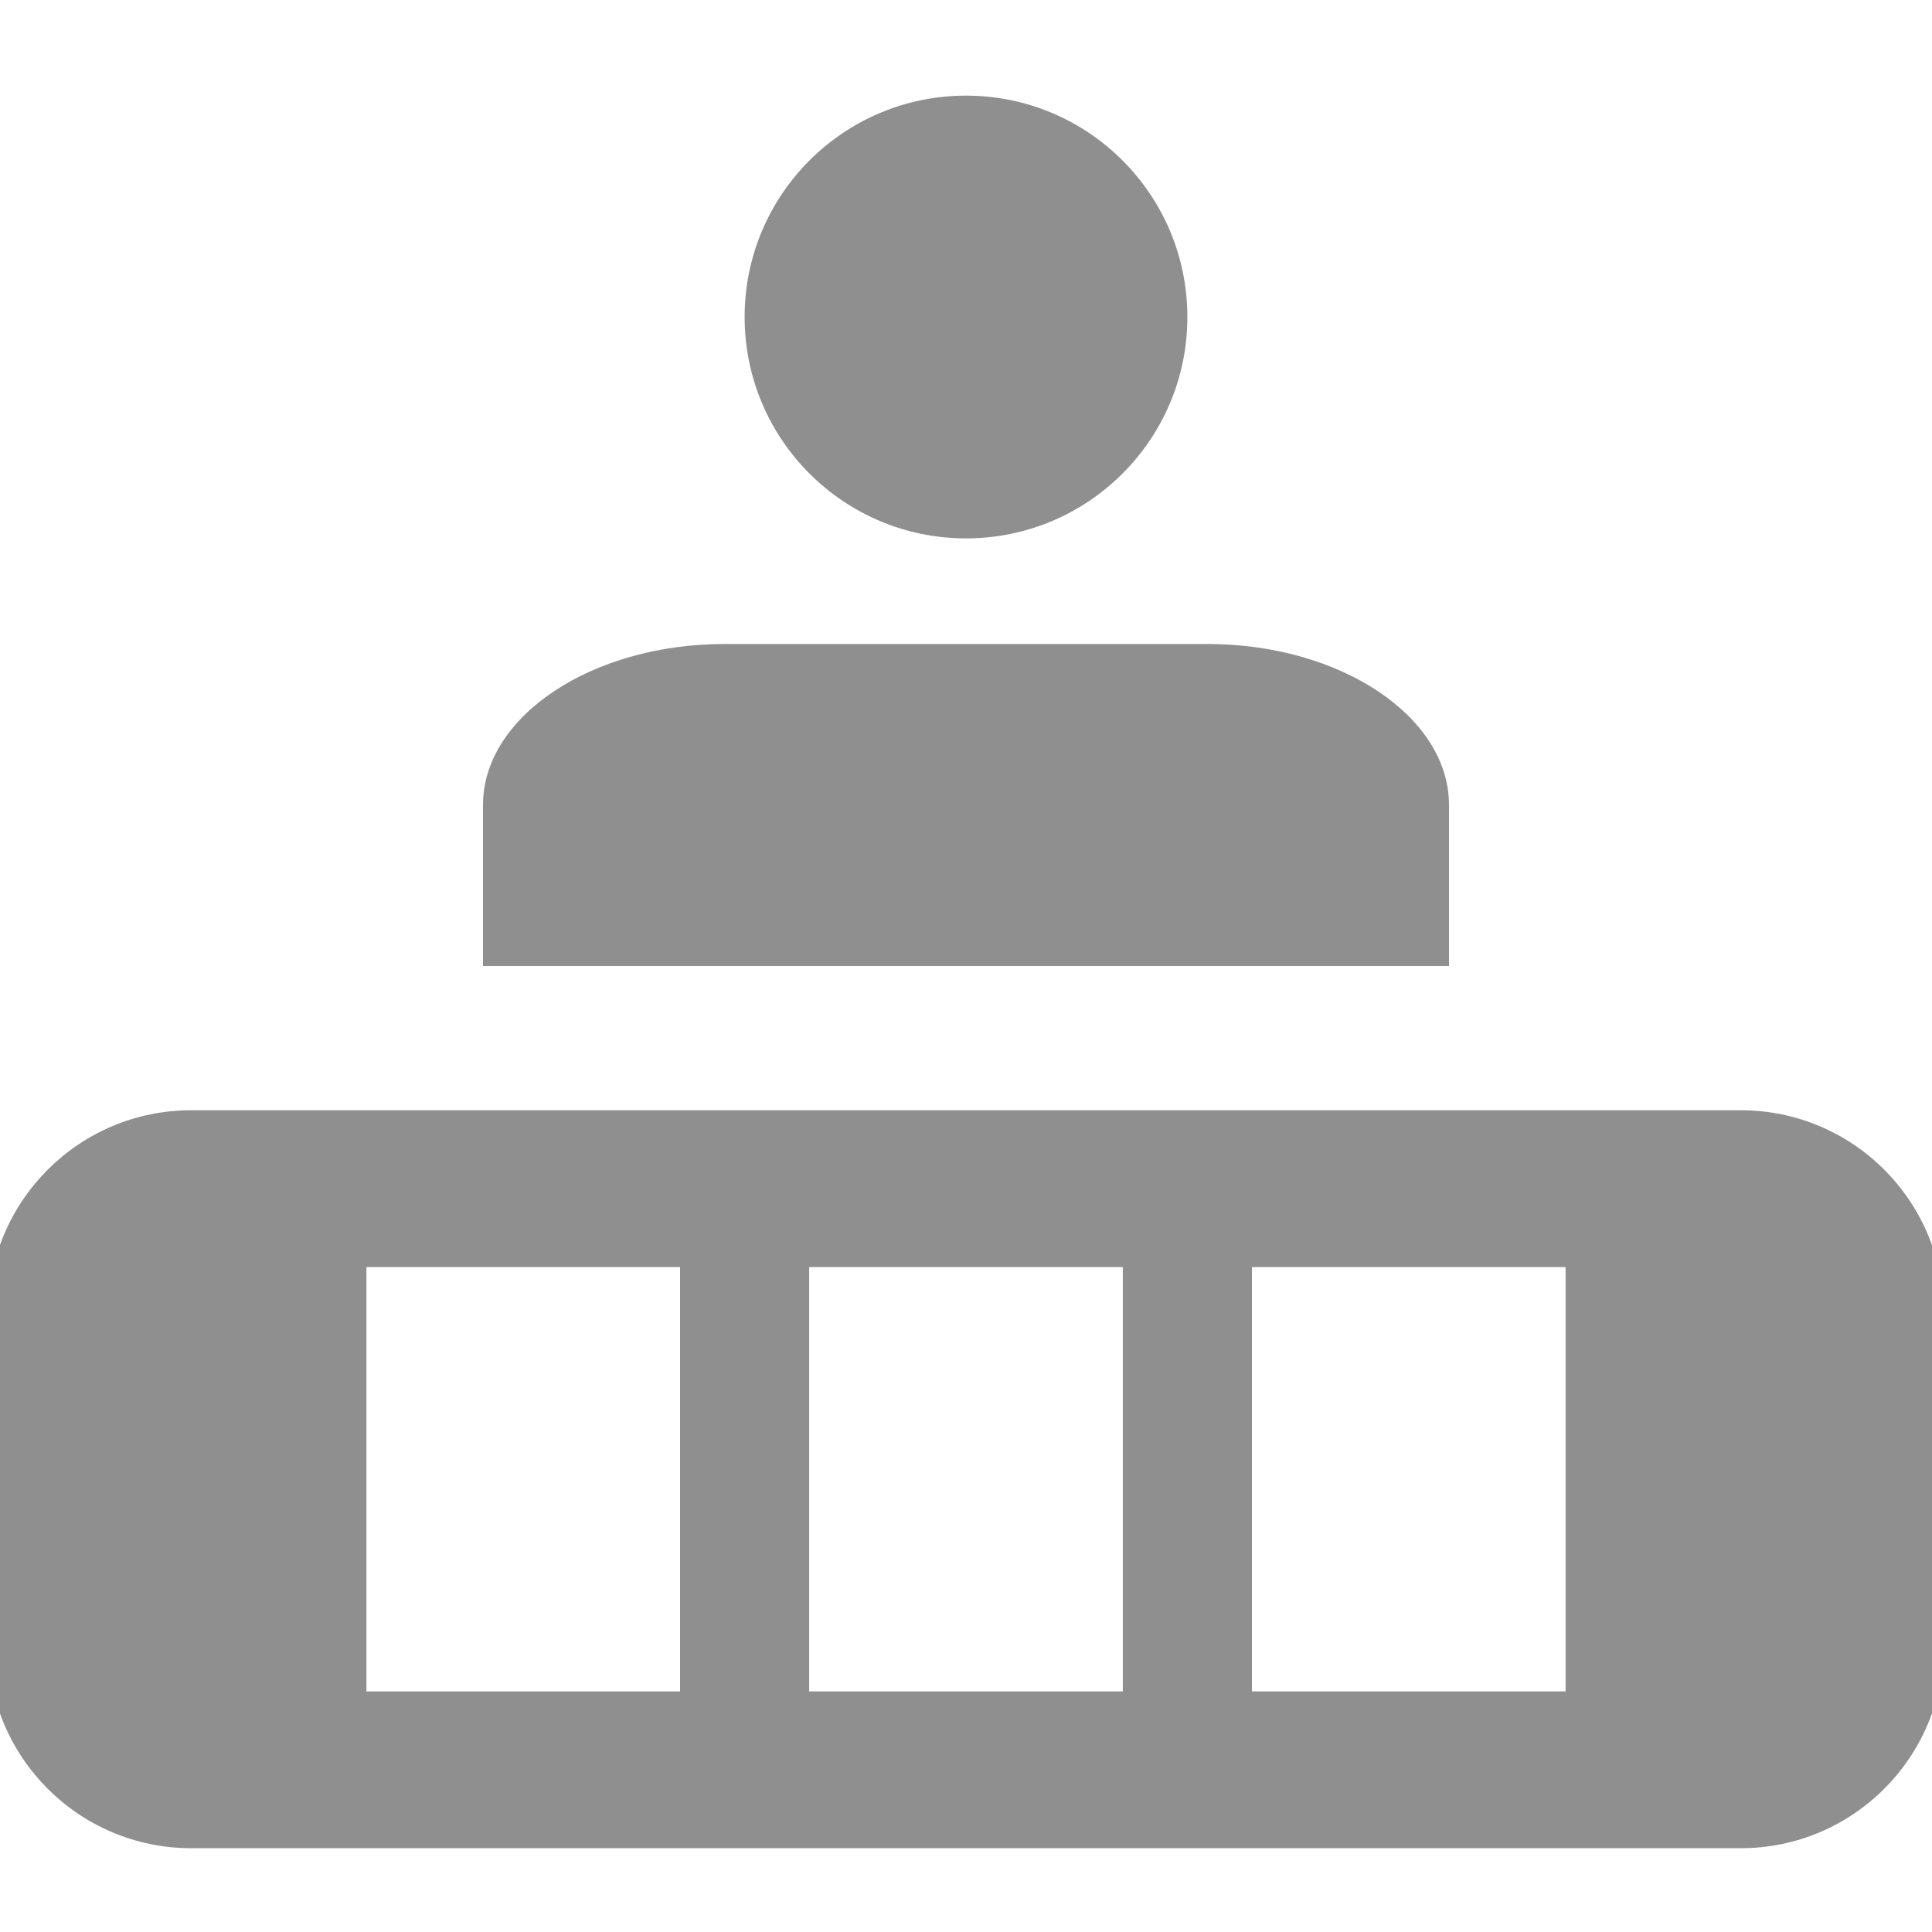
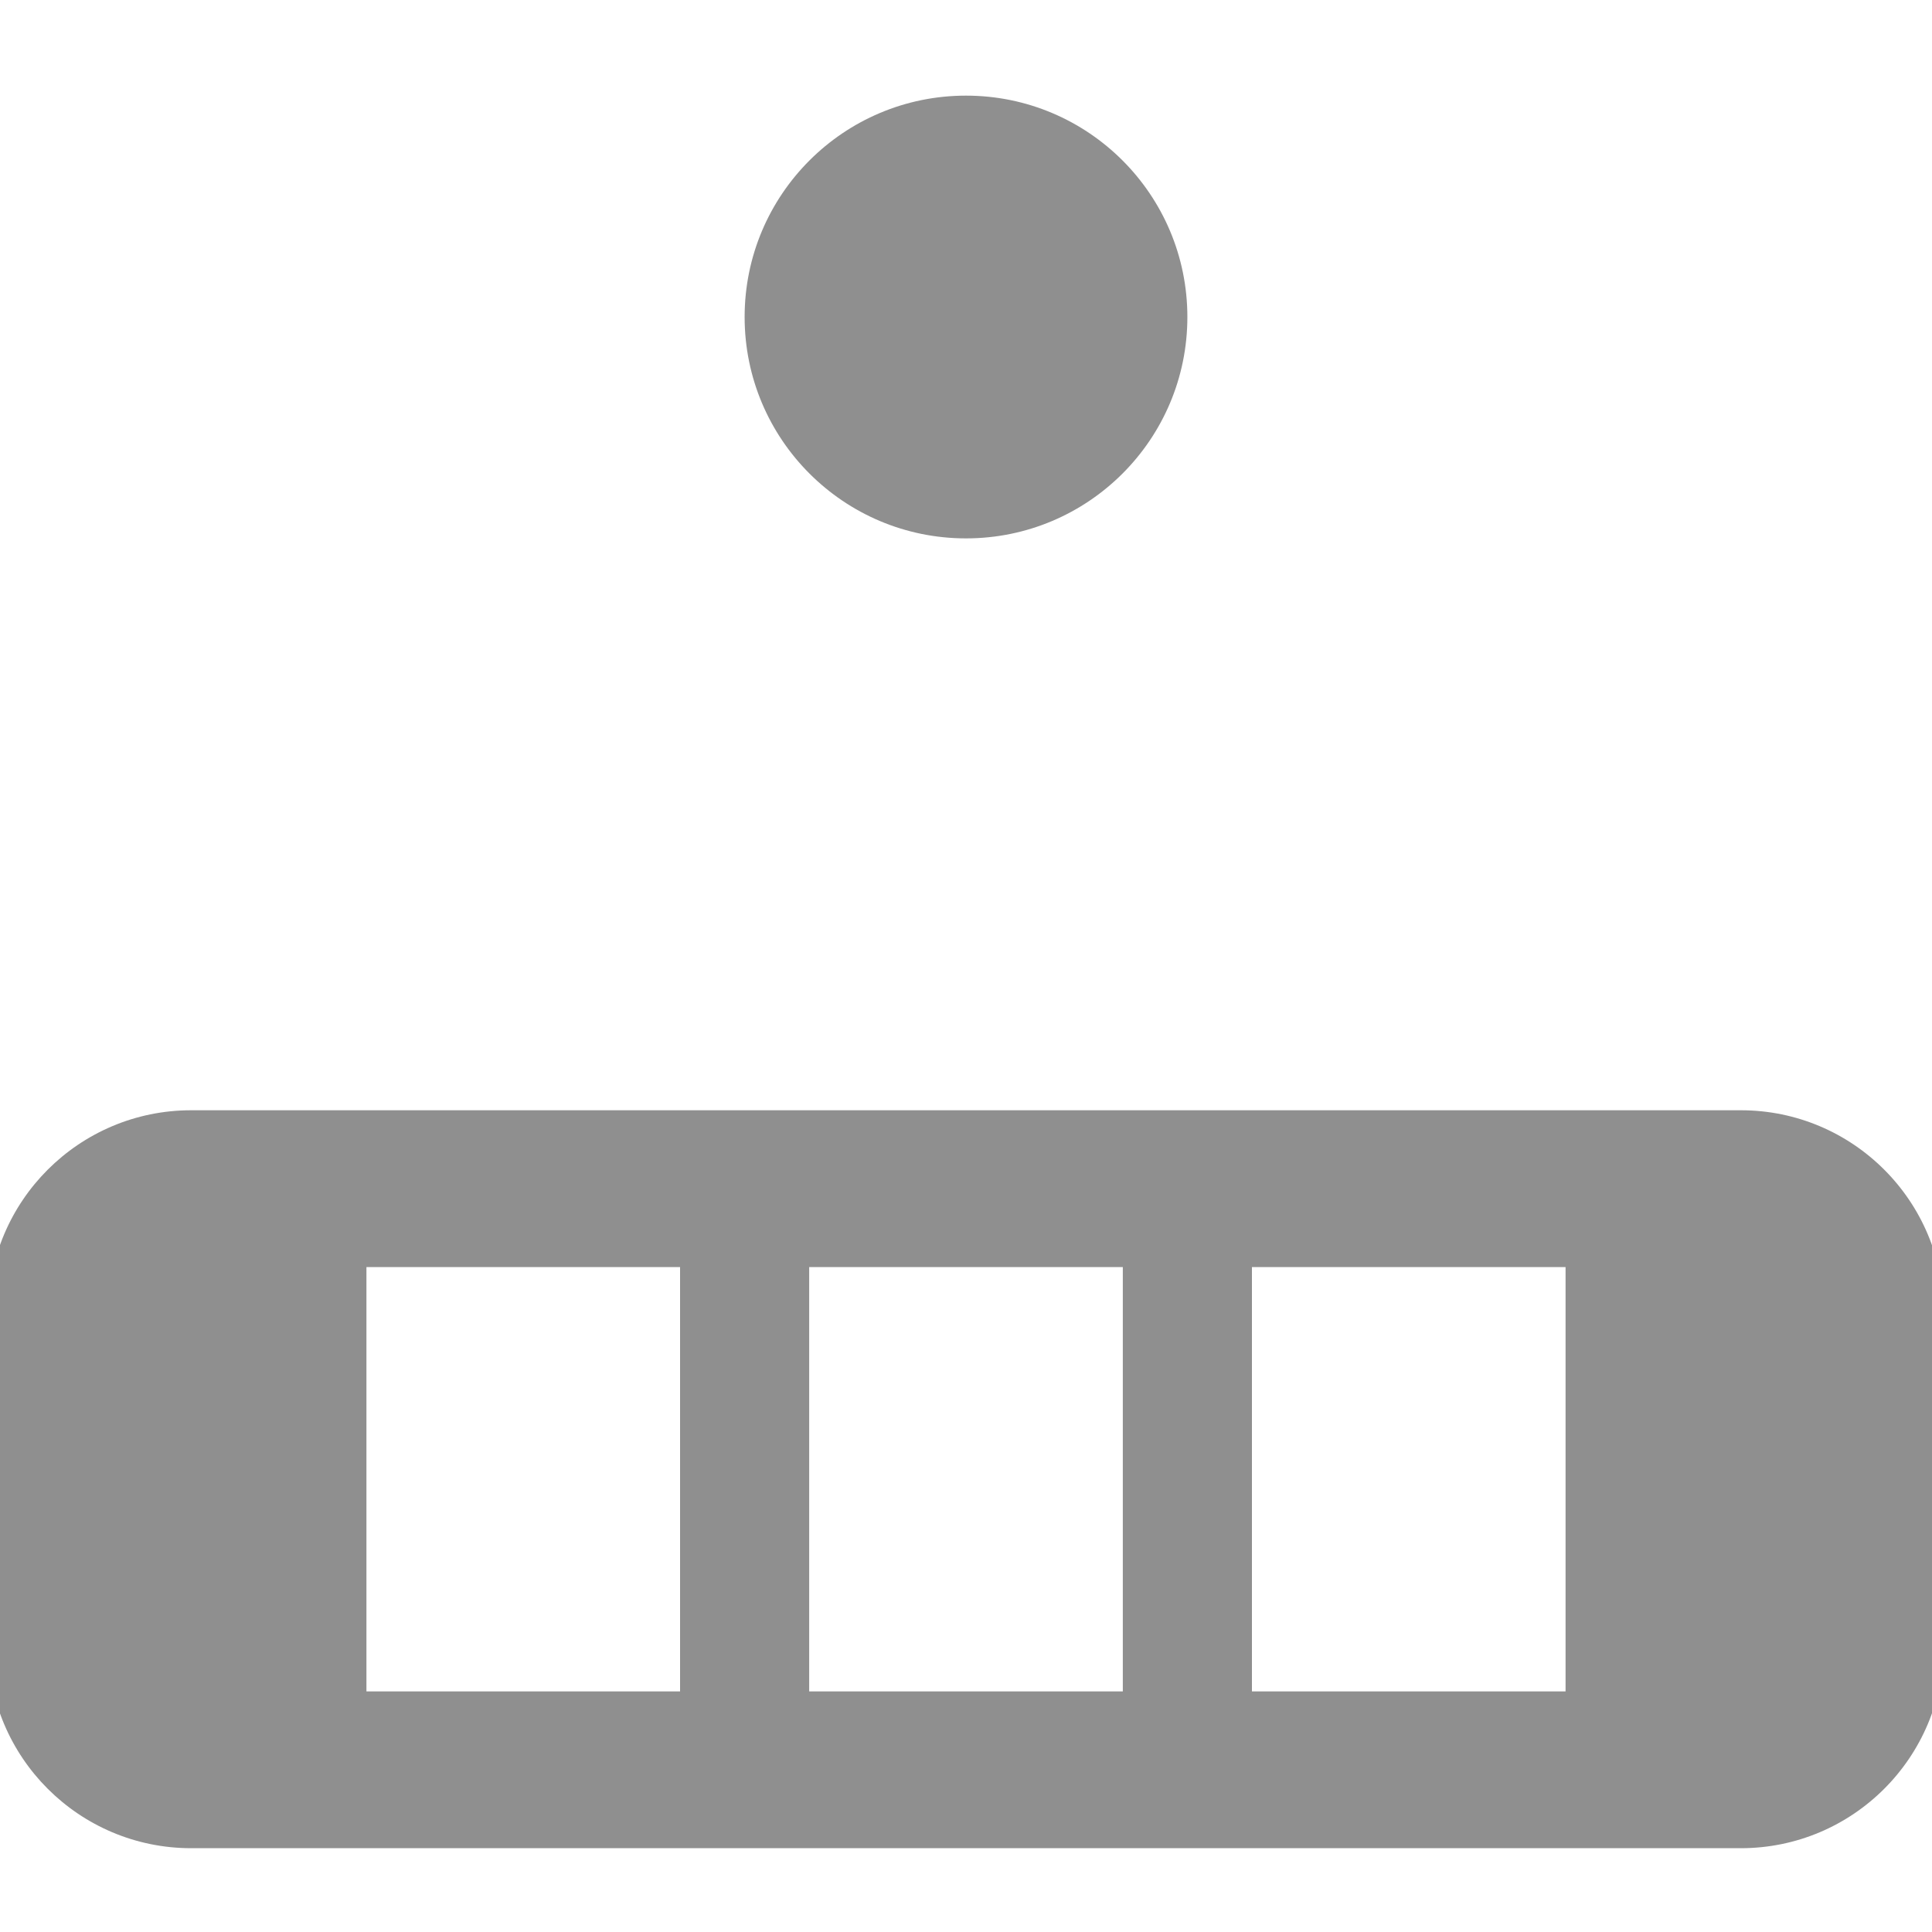
<svg xmlns="http://www.w3.org/2000/svg" width="24" height="24" viewBox="0 0 24 24" fill="none">
  <g clip-path="url(#clip0_259_2208)">
    <path d="M12 6.688C13.519 6.688 14.75 5.457 14.75 3.938C14.75 2.419 13.519 1.188 12 1.188C10.481 1.188 9.25 2.419 9.25 3.938C9.25 5.457 10.481 6.688 12 6.688Z" fill="#8F8F8F" />
-     <path d="M6 10C6 8.9 7.35 8 9 8H15C16.65 8 18 8.9 18 10V12H6V10Z" fill="#8F8F8F" />
-     <path d="M21.625 13.792C23.017 13.792 24.145 14.921 24.145 16.313V20.438C24.145 21.83 23.017 22.959 21.625 22.959H2.375C0.983 22.959 -0.146 21.83 -0.146 20.438V16.313C-0.146 14.921 0.983 13.792 2.375 13.792H21.625ZM4.552 21.011H8.448V15.74H4.552V21.011ZM10.052 21.011H13.948V15.74H10.052V21.011ZM15.552 15.74V21.011H19.448V15.74H15.552Z" fill="#8F8F8F" />
+     <path d="M21.625 13.792C23.017 13.792 24.145 14.921 24.145 16.313V20.438C24.145 21.83 23.017 22.959 21.625 22.959H2.375C0.983 22.959 -0.146 21.83 -0.146 20.438V16.313C-0.146 14.921 0.983 13.792 2.375 13.792H21.625ZM4.552 21.011H8.448V15.74H4.552V21.011ZM10.052 21.011H13.948V15.74H10.052ZM15.552 15.74V21.011H19.448V15.74H15.552Z" fill="#8F8F8F" />
  </g>
  <defs>
    <clipPath id="clip0_259_2208">
      <rect width="24" height="24" fill="white" transform="translate(0 0)" />
    </clipPath>
  </defs>
</svg>